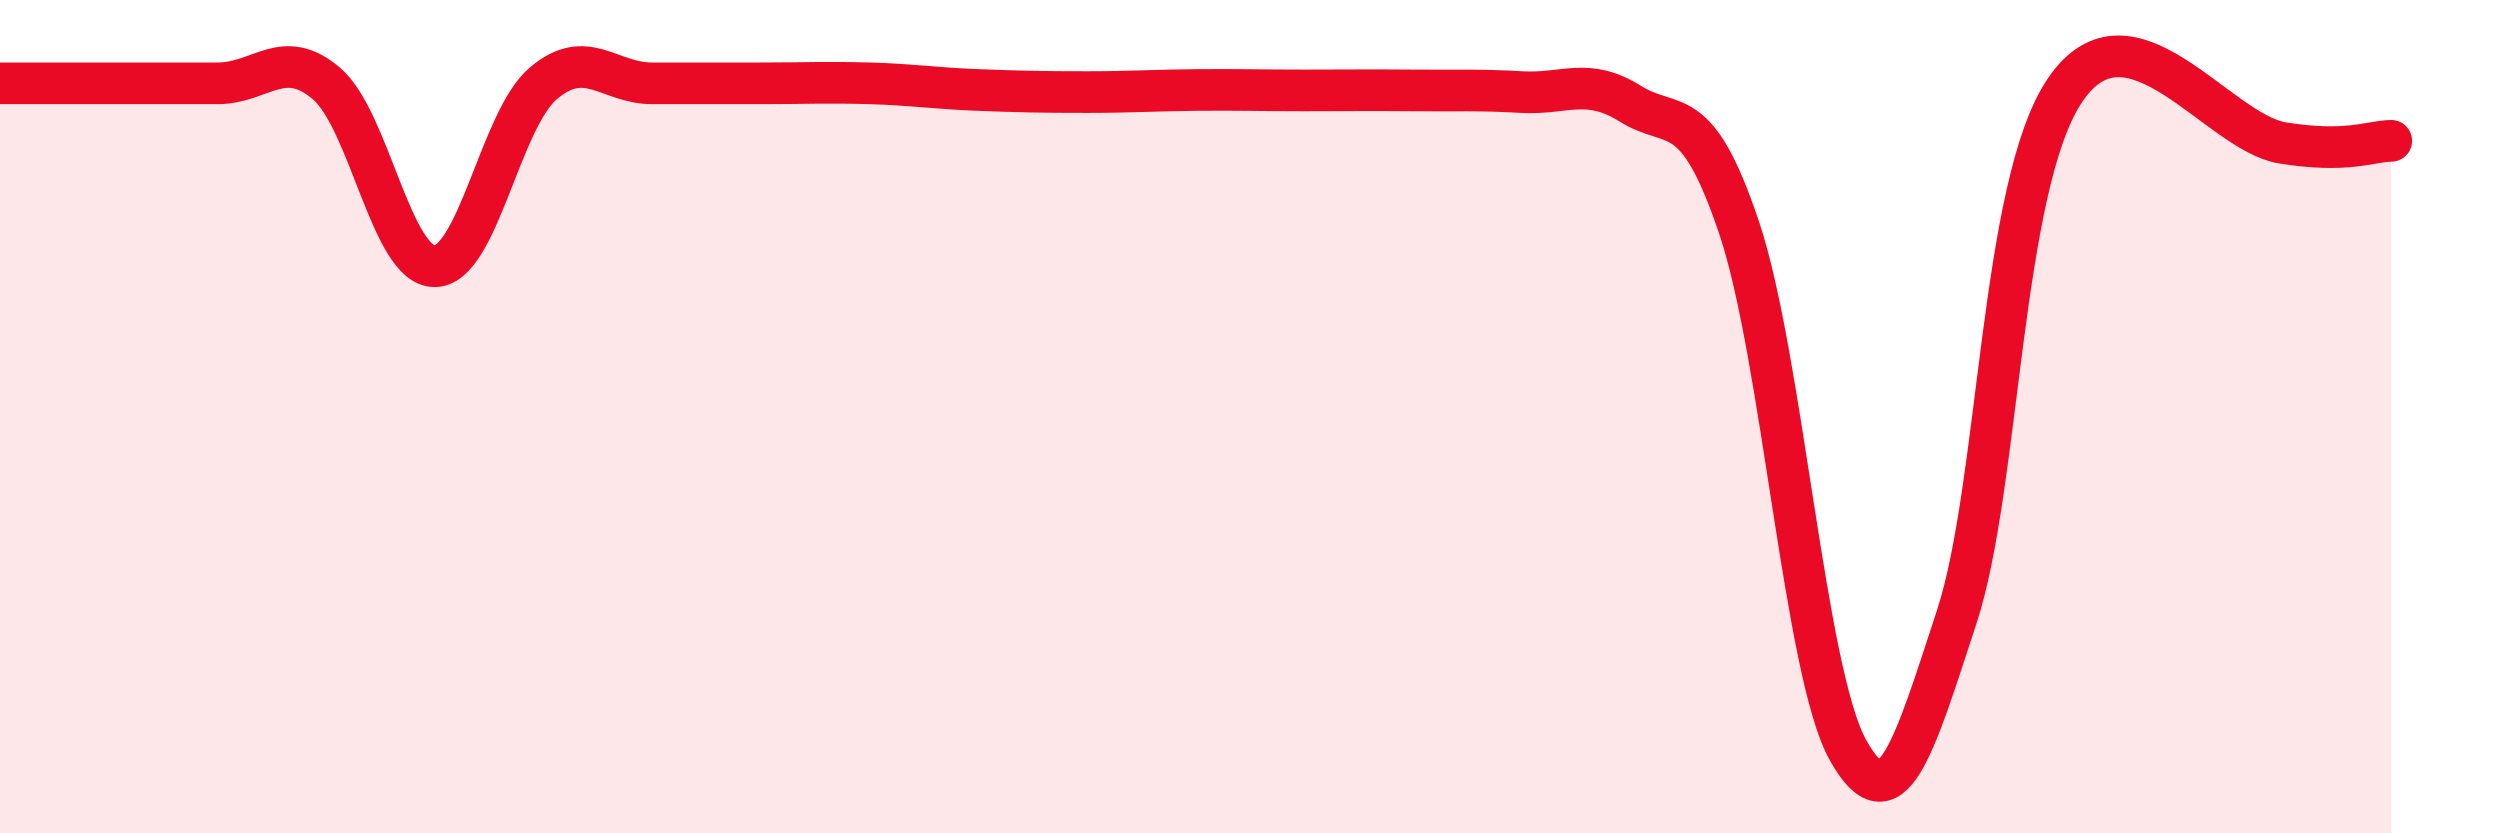
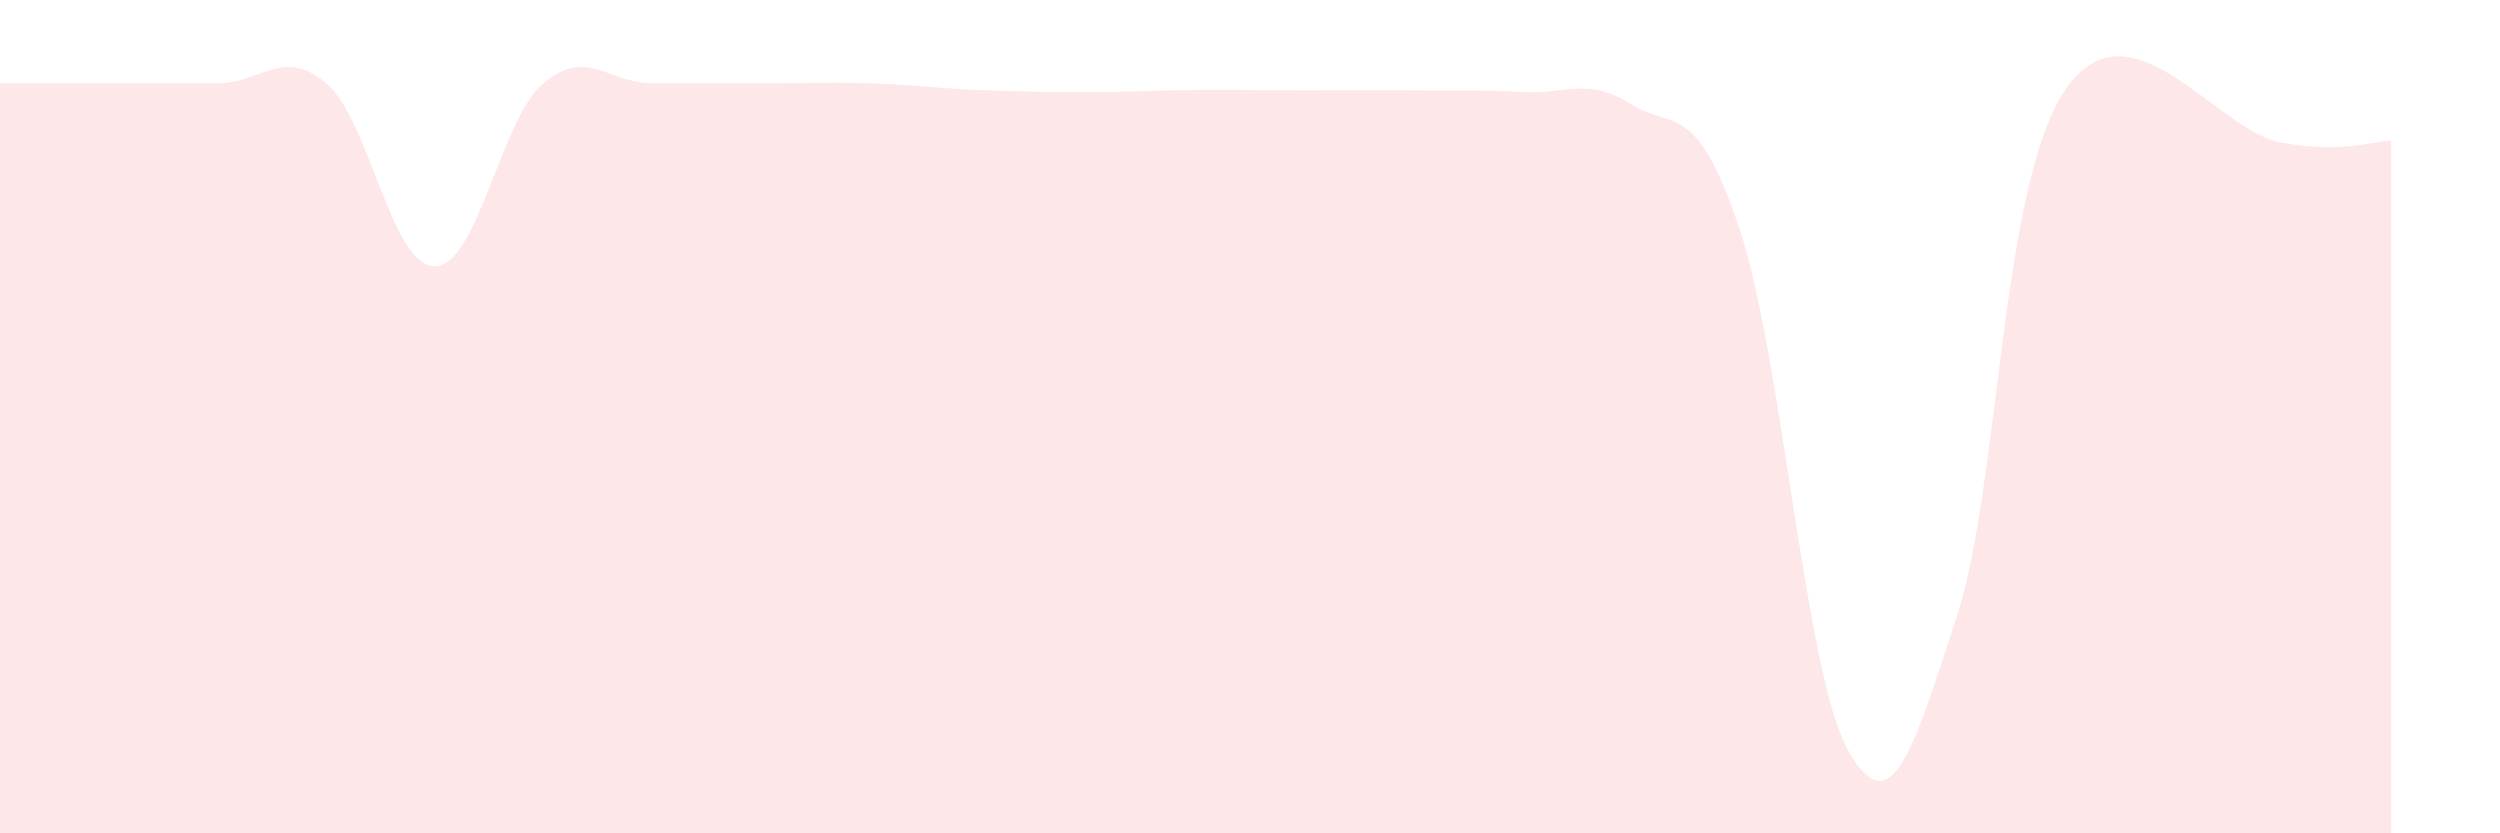
<svg xmlns="http://www.w3.org/2000/svg" width="60" height="20" viewBox="0 0 60 20">
  <path d="M 0,2 C 0.52,2 1.57,2 2.61,2 C 3.65,2 4.18,2 5.22,2 C 6.26,2 6.79,1.12 7.83,2 C 8.87,2.88 9.39,6.39 10.43,6.39 C 11.47,6.39 12,2.88 13.04,2 C 14.08,1.12 14.61,2 15.65,2 C 16.69,2 17.22,2 18.26,2 C 19.3,2 19.83,1.97 20.87,2 C 21.91,2.03 22.44,2.12 23.48,2.16 C 24.52,2.2 25.05,2.21 26.09,2.21 C 27.13,2.21 27.66,2.17 28.7,2.16 C 29.74,2.15 30.26,2.17 31.3,2.17 C 32.34,2.17 32.87,2.16 33.91,2.17 C 34.95,2.18 35.48,2.15 36.52,2.21 C 37.56,2.27 38.09,1.84 39.13,2.49 C 40.17,3.14 40.7,2.37 41.74,5.47 C 42.78,8.57 43.31,16.13 44.35,18 C 45.39,19.87 45.92,17.98 46.96,14.81 C 48,11.64 48.01,4.43 49.57,2.15 C 51.13,-0.13 53.22,3.18 54.78,3.43 C 56.34,3.68 56.87,3.39 57.39,3.38L57.39 20L0 20Z" fill="#EB0A25" opacity="0.1" stroke-linecap="round" stroke-linejoin="round" />
-   <path d="M 0,2 C 0.52,2 1.57,2 2.61,2 C 3.65,2 4.18,2 5.22,2 C 6.26,2 6.79,1.12 7.83,2 C 8.87,2.88 9.39,6.39 10.43,6.39 C 11.47,6.39 12,2.88 13.04,2 C 14.08,1.12 14.61,2 15.65,2 C 16.69,2 17.22,2 18.26,2 C 19.3,2 19.83,1.97 20.87,2 C 21.91,2.03 22.44,2.12 23.48,2.16 C 24.52,2.2 25.05,2.21 26.09,2.21 C 27.13,2.21 27.66,2.17 28.7,2.16 C 29.74,2.15 30.26,2.17 31.3,2.17 C 32.34,2.17 32.87,2.16 33.91,2.17 C 34.95,2.18 35.48,2.15 36.52,2.21 C 37.56,2.27 38.09,1.84 39.13,2.49 C 40.17,3.14 40.7,2.37 41.74,5.47 C 42.78,8.57 43.31,16.13 44.35,18 C 45.39,19.87 45.92,17.98 46.96,14.81 C 48,11.64 48.01,4.43 49.57,2.15 C 51.13,-0.13 53.22,3.18 54.78,3.43 C 56.34,3.68 56.87,3.39 57.39,3.38" stroke="#EB0A25" stroke-width="1" fill="none" stroke-linecap="round" stroke-linejoin="round" />
</svg>